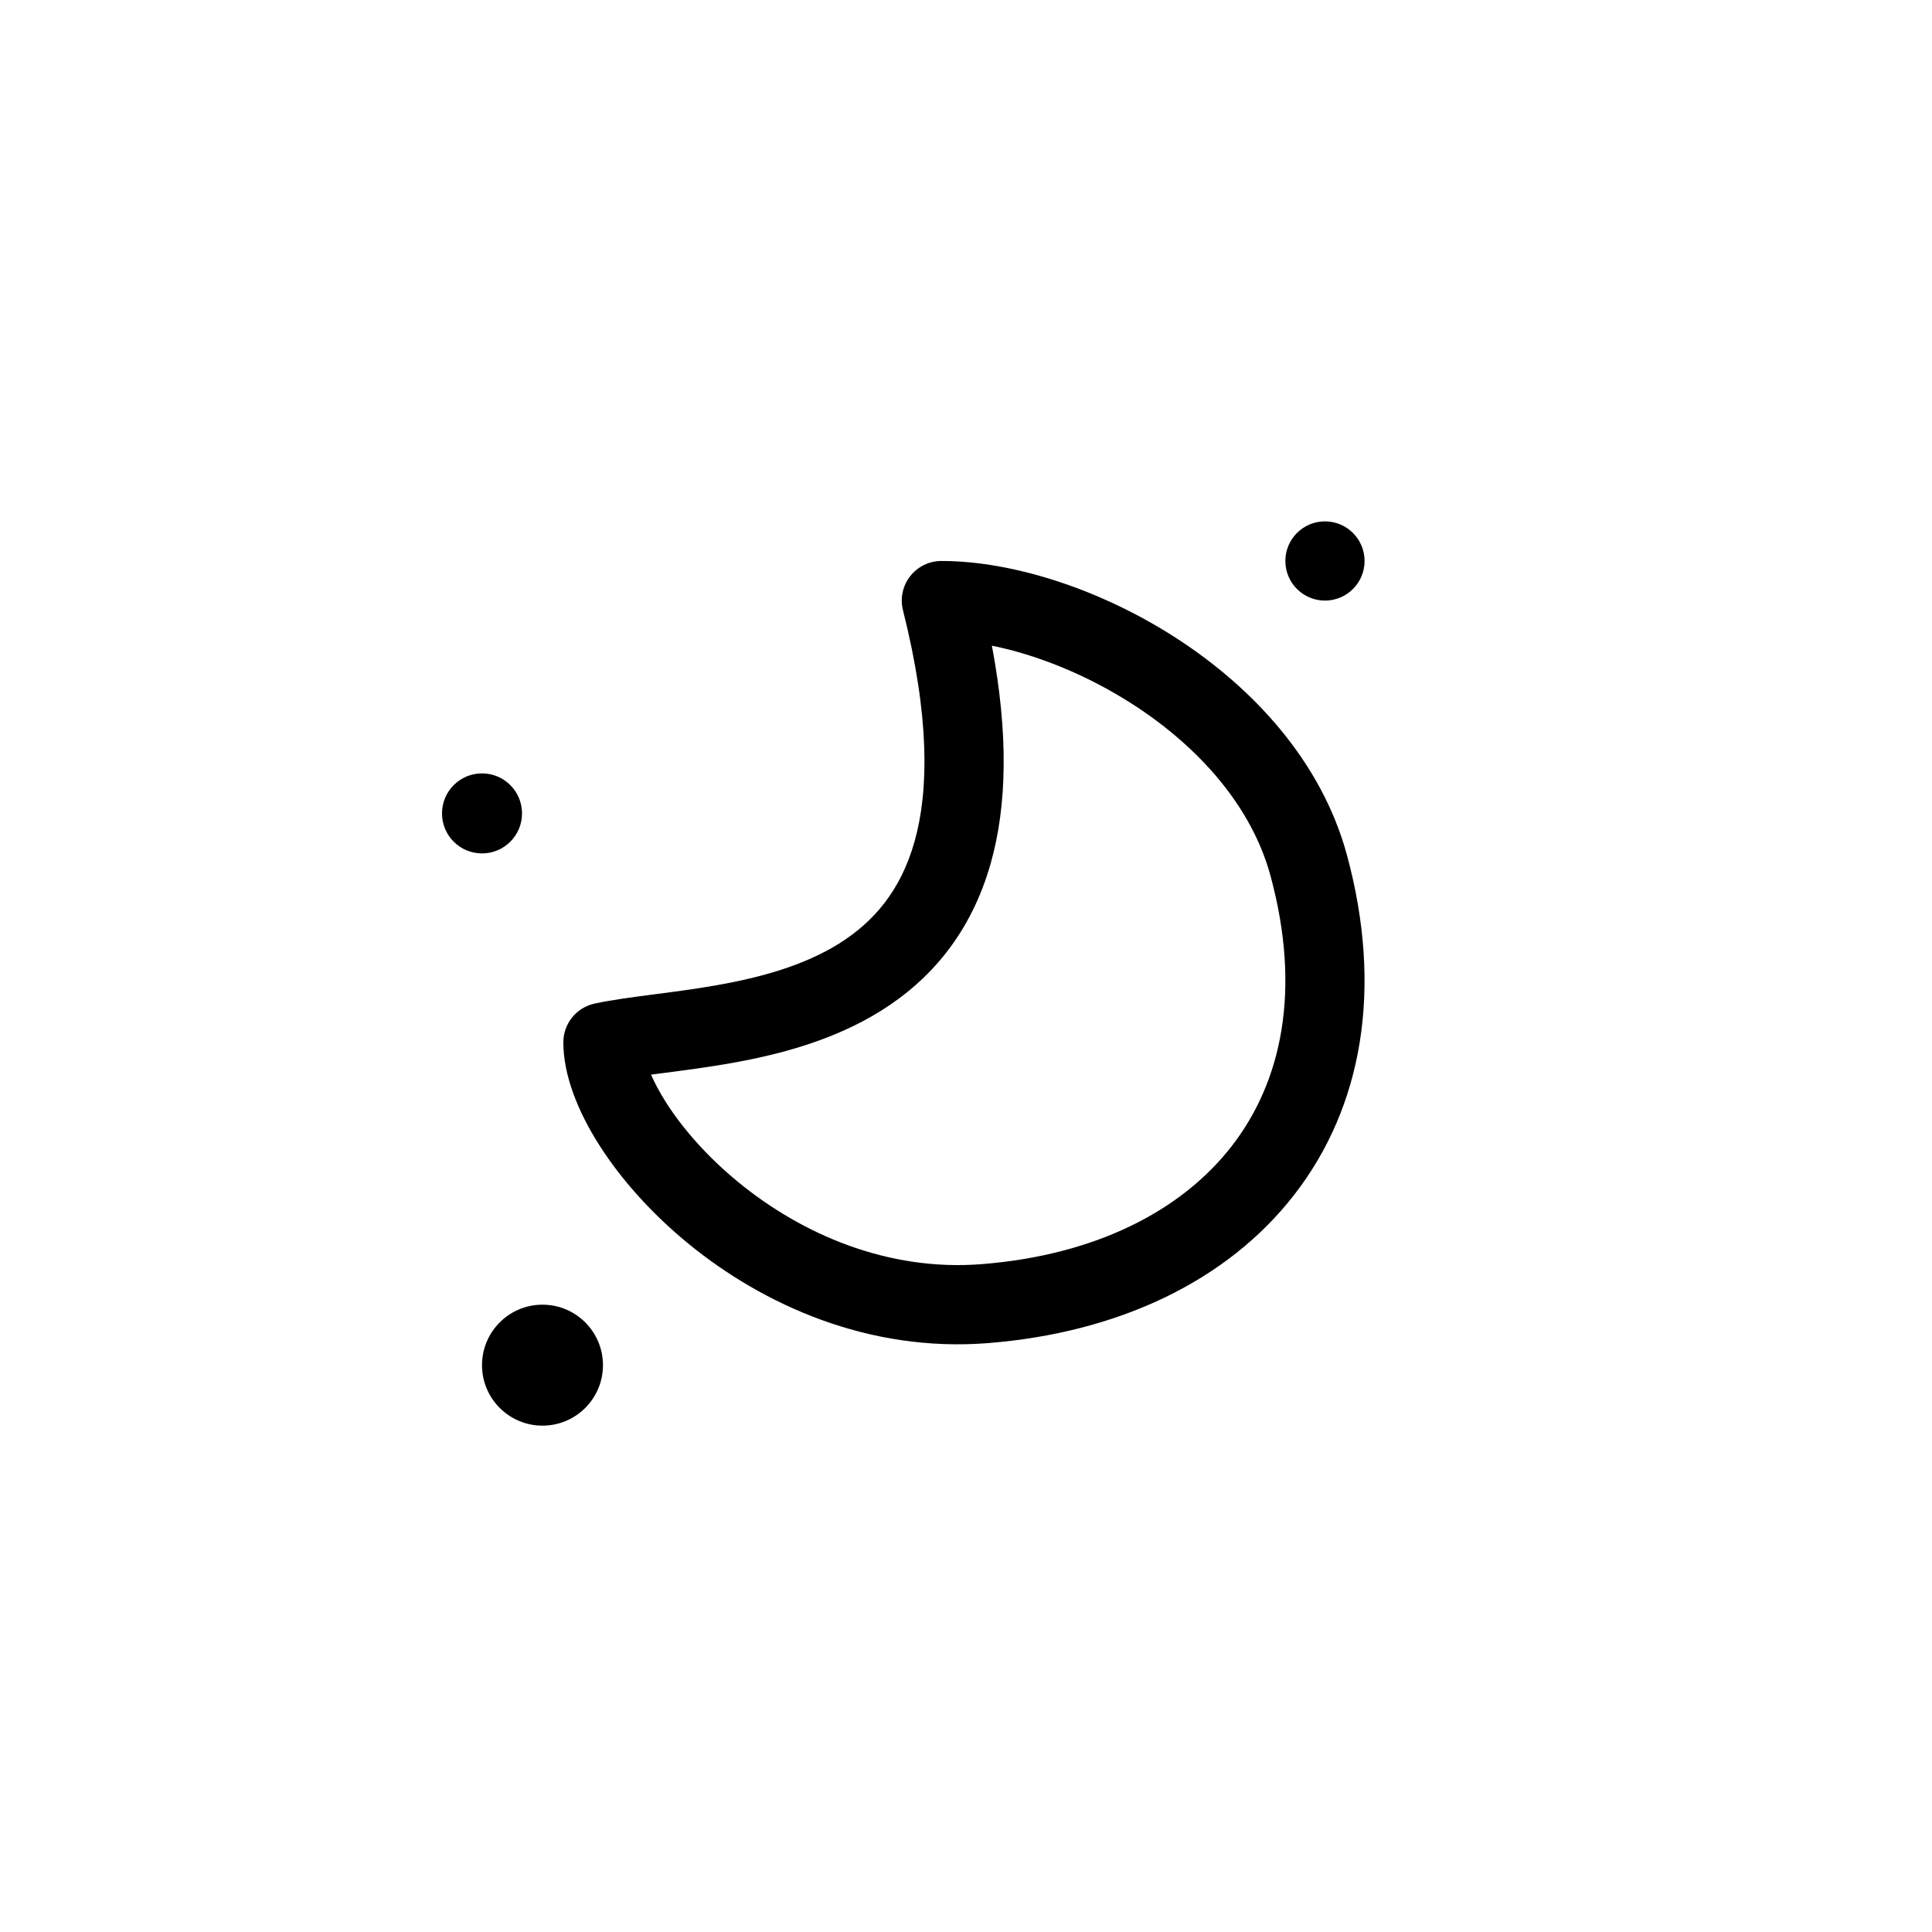
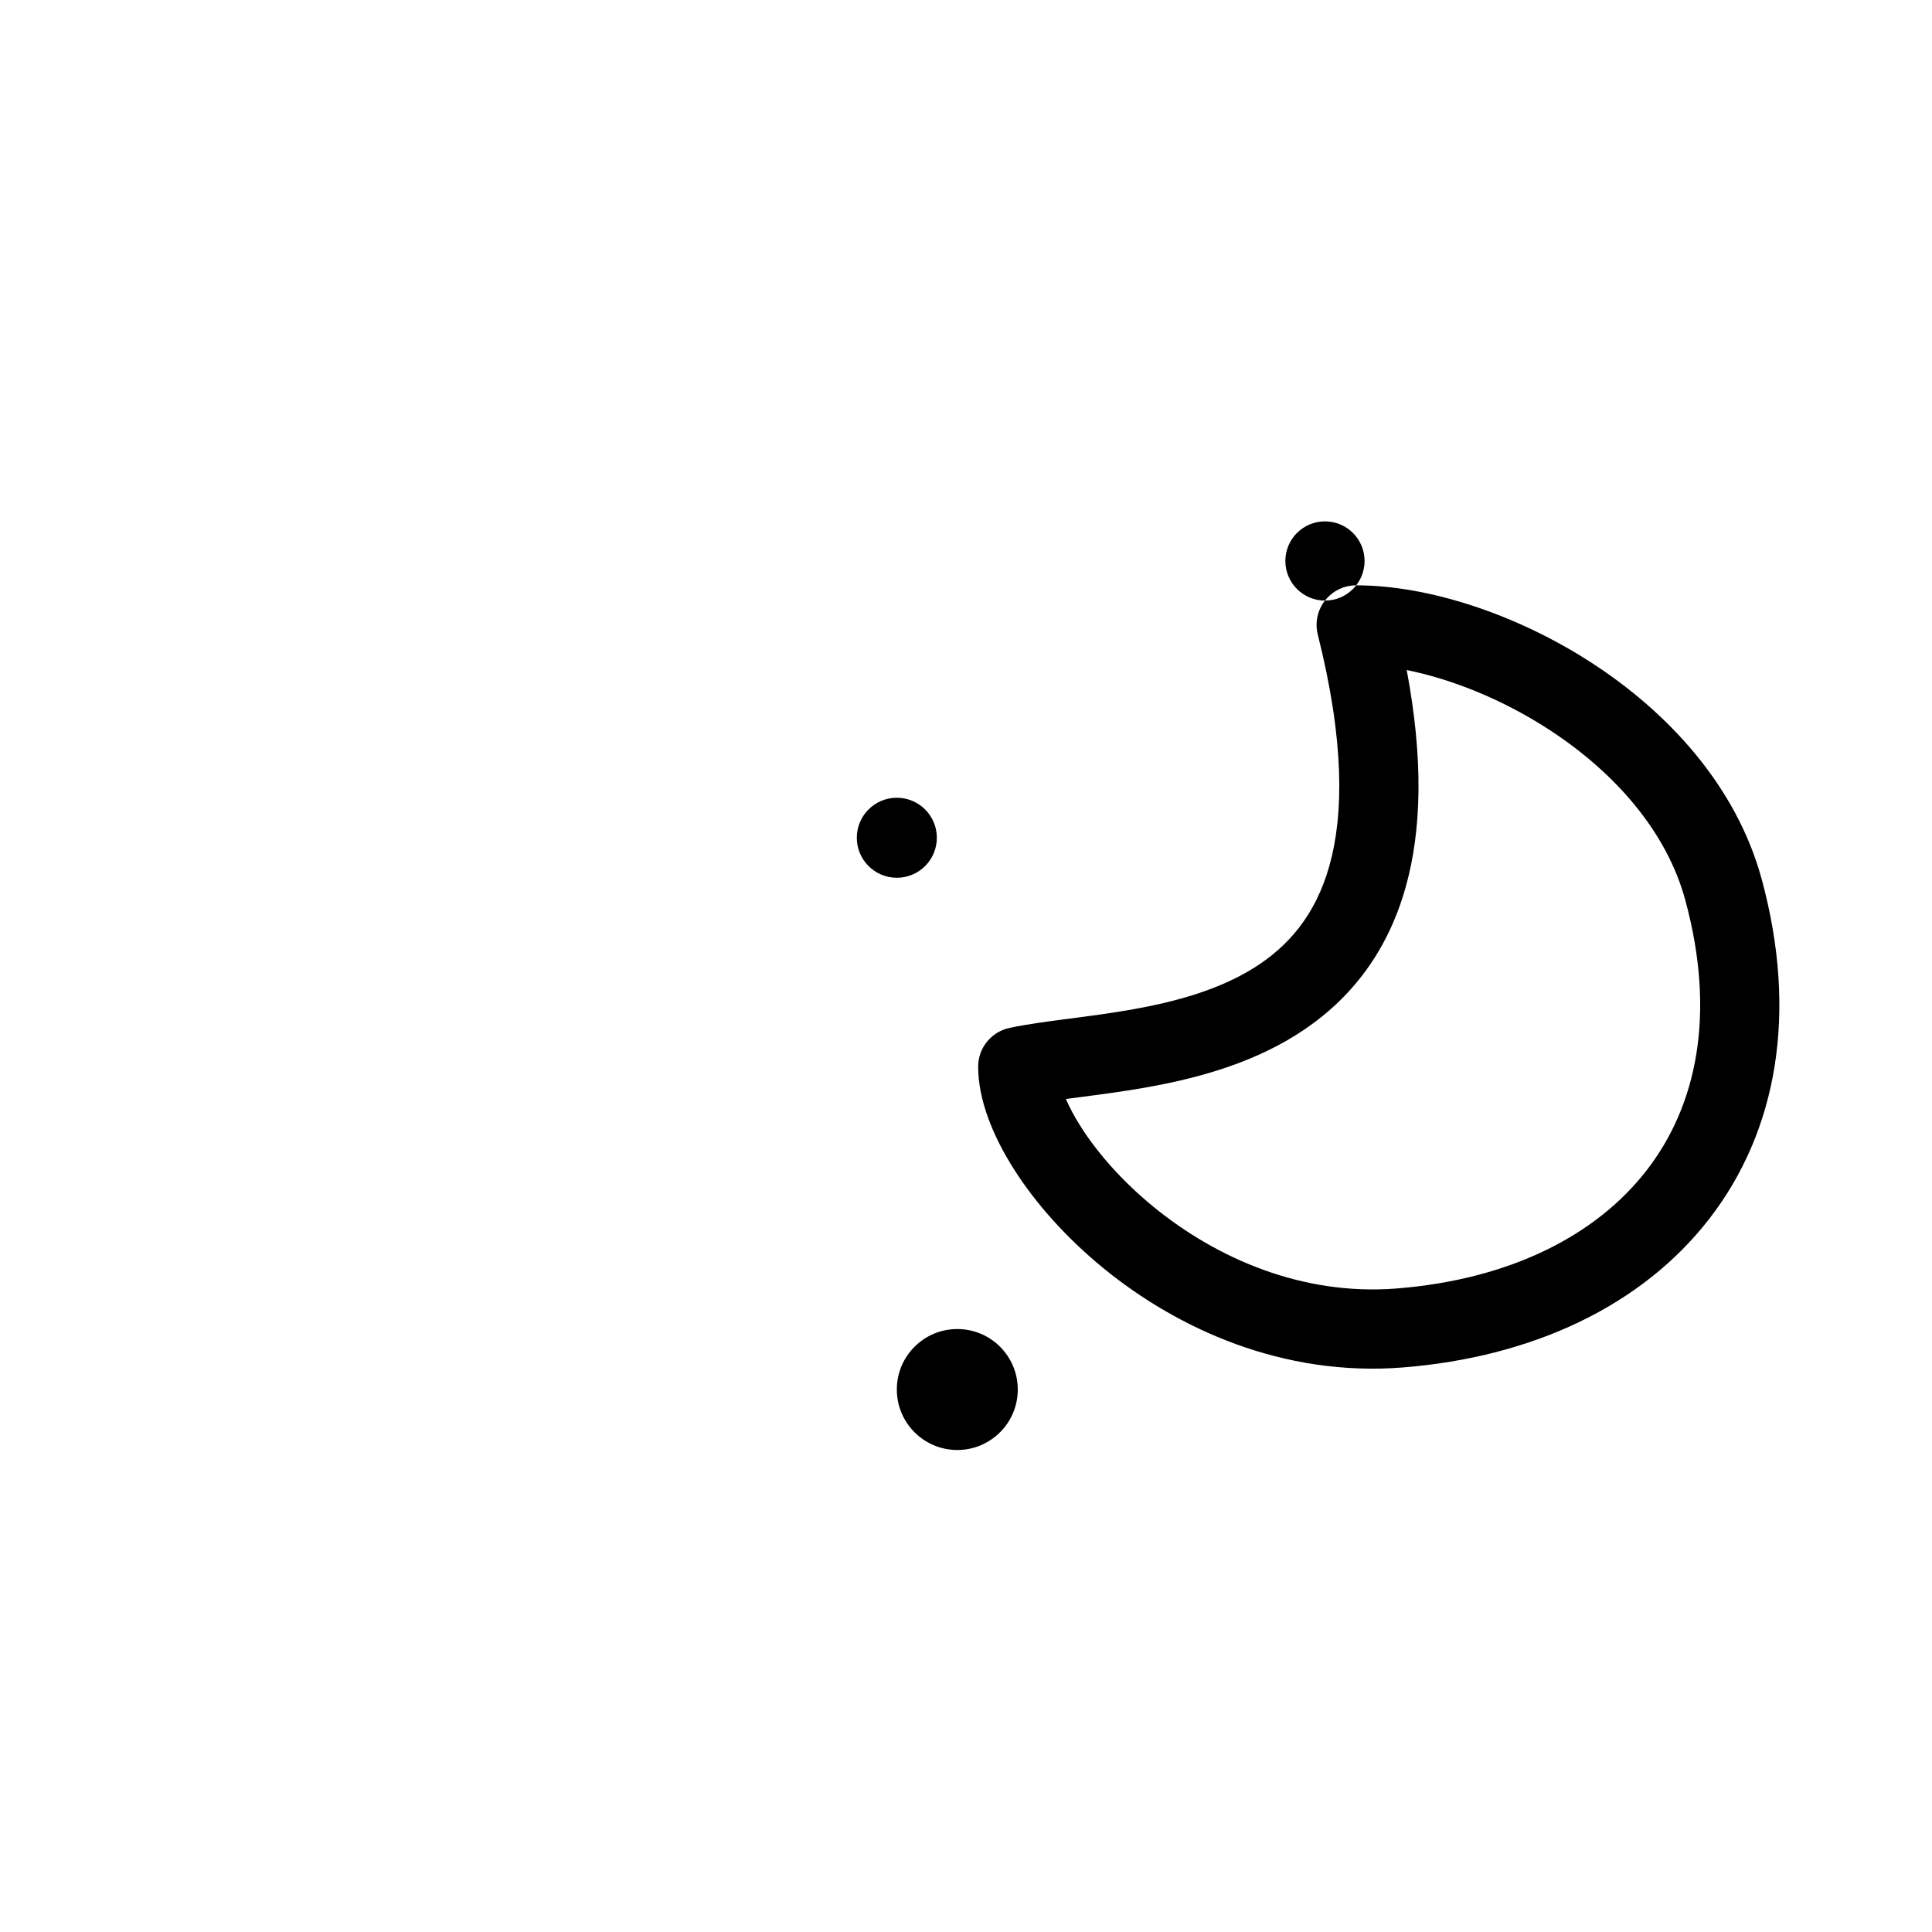
<svg xmlns="http://www.w3.org/2000/svg" fill="#000000" width="800px" height="800px" version="1.1" viewBox="144 144 512 512">
-   <path d="m495.13 303.16c5.797 0 10.496-4.699 10.496-10.496s-4.699-10.496-10.496-10.496c-5.797 0-10.496 4.699-10.496 10.496s4.699 10.496 10.496 10.496zm-109.93-6.453c1.988-2.551 5.043-4.043 8.277-4.043 19.027 0 42.391 7.562 62.441 20.566 20.102 13.043 38.293 32.488 45.047 57.406 9.605 35.445 4.055 66.73-13.949 89.949-17.867 23.043-46.824 36.621-81.18 39.352-31.723 2.516-59.621-10.176-79.367-26.32-9.898-8.098-18.004-17.254-23.707-26.242-5.543-8.734-9.469-18.332-9.469-27.156 0-4.945 3.457-9.223 8.297-10.262 4.574-0.98 9.941-1.688 15.27-2.379l0.734-0.098c5.258-0.684 10.703-1.391 16.285-2.375 11.762-2.07 23.152-5.223 32.465-11.039 9-5.625 16.316-13.875 20.023-27.059 3.809-13.527 4.035-33.047-3.07-61.289-0.789-3.137-0.086-6.461 1.902-9.012zm21.664 18.406c4.406 23.426 4.008 42.316-0.289 57.582-5.25 18.652-16.082 31.035-29.109 39.172-12.711 7.941-27.227 11.672-39.941 13.914-6.062 1.066-11.938 1.832-17.113 2.504l-0.844 0.109c-1.047 0.137-2.059 0.27-3.031 0.398 0.953 2.191 2.246 4.648 3.949 7.328 4.406 6.941 10.965 14.449 19.273 21.242 16.676 13.637 39.387 23.633 64.418 21.648 29.973-2.383 52.836-13.988 66.25-31.289 13.277-17.121 18.48-41.328 10.277-71.594-4.977-18.371-18.867-34.035-36.211-45.285-12.383-8.035-25.809-13.34-37.629-15.73zm-124.52 44.449c0 5.856-4.75 10.602-10.605 10.602-5.856 0-10.605-4.746-10.605-10.602 0-5.859 4.75-10.605 10.605-10.605 5.856 0 10.605 4.746 10.605 10.605zm21.449 146.22c0 8.852-7.176 16.027-16.027 16.027-8.852 0-16.027-7.176-16.027-16.027 0-8.852 7.176-16.027 16.027-16.027 8.852 0 16.027 7.176 16.027 16.027z" fill-rule="evenodd" />
+   <path d="m495.13 303.16c5.797 0 10.496-4.699 10.496-10.496s-4.699-10.496-10.496-10.496c-5.797 0-10.496 4.699-10.496 10.496s4.699 10.496 10.496 10.496zc1.988-2.551 5.043-4.043 8.277-4.043 19.027 0 42.391 7.562 62.441 20.566 20.102 13.043 38.293 32.488 45.047 57.406 9.605 35.445 4.055 66.73-13.949 89.949-17.867 23.043-46.824 36.621-81.18 39.352-31.723 2.516-59.621-10.176-79.367-26.32-9.898-8.098-18.004-17.254-23.707-26.242-5.543-8.734-9.469-18.332-9.469-27.156 0-4.945 3.457-9.223 8.297-10.262 4.574-0.98 9.941-1.688 15.27-2.379l0.734-0.098c5.258-0.684 10.703-1.391 16.285-2.375 11.762-2.07 23.152-5.223 32.465-11.039 9-5.625 16.316-13.875 20.023-27.059 3.809-13.527 4.035-33.047-3.07-61.289-0.789-3.137-0.086-6.461 1.902-9.012zm21.664 18.406c4.406 23.426 4.008 42.316-0.289 57.582-5.25 18.652-16.082 31.035-29.109 39.172-12.711 7.941-27.227 11.672-39.941 13.914-6.062 1.066-11.938 1.832-17.113 2.504l-0.844 0.109c-1.047 0.137-2.059 0.27-3.031 0.398 0.953 2.191 2.246 4.648 3.949 7.328 4.406 6.941 10.965 14.449 19.273 21.242 16.676 13.637 39.387 23.633 64.418 21.648 29.973-2.383 52.836-13.988 66.25-31.289 13.277-17.121 18.48-41.328 10.277-71.594-4.977-18.371-18.867-34.035-36.211-45.285-12.383-8.035-25.809-13.34-37.629-15.73zm-124.52 44.449c0 5.856-4.75 10.602-10.605 10.602-5.856 0-10.605-4.746-10.605-10.602 0-5.859 4.75-10.605 10.605-10.605 5.856 0 10.605 4.746 10.605 10.605zm21.449 146.22c0 8.852-7.176 16.027-16.027 16.027-8.852 0-16.027-7.176-16.027-16.027 0-8.852 7.176-16.027 16.027-16.027 8.852 0 16.027 7.176 16.027 16.027z" fill-rule="evenodd" />
</svg>